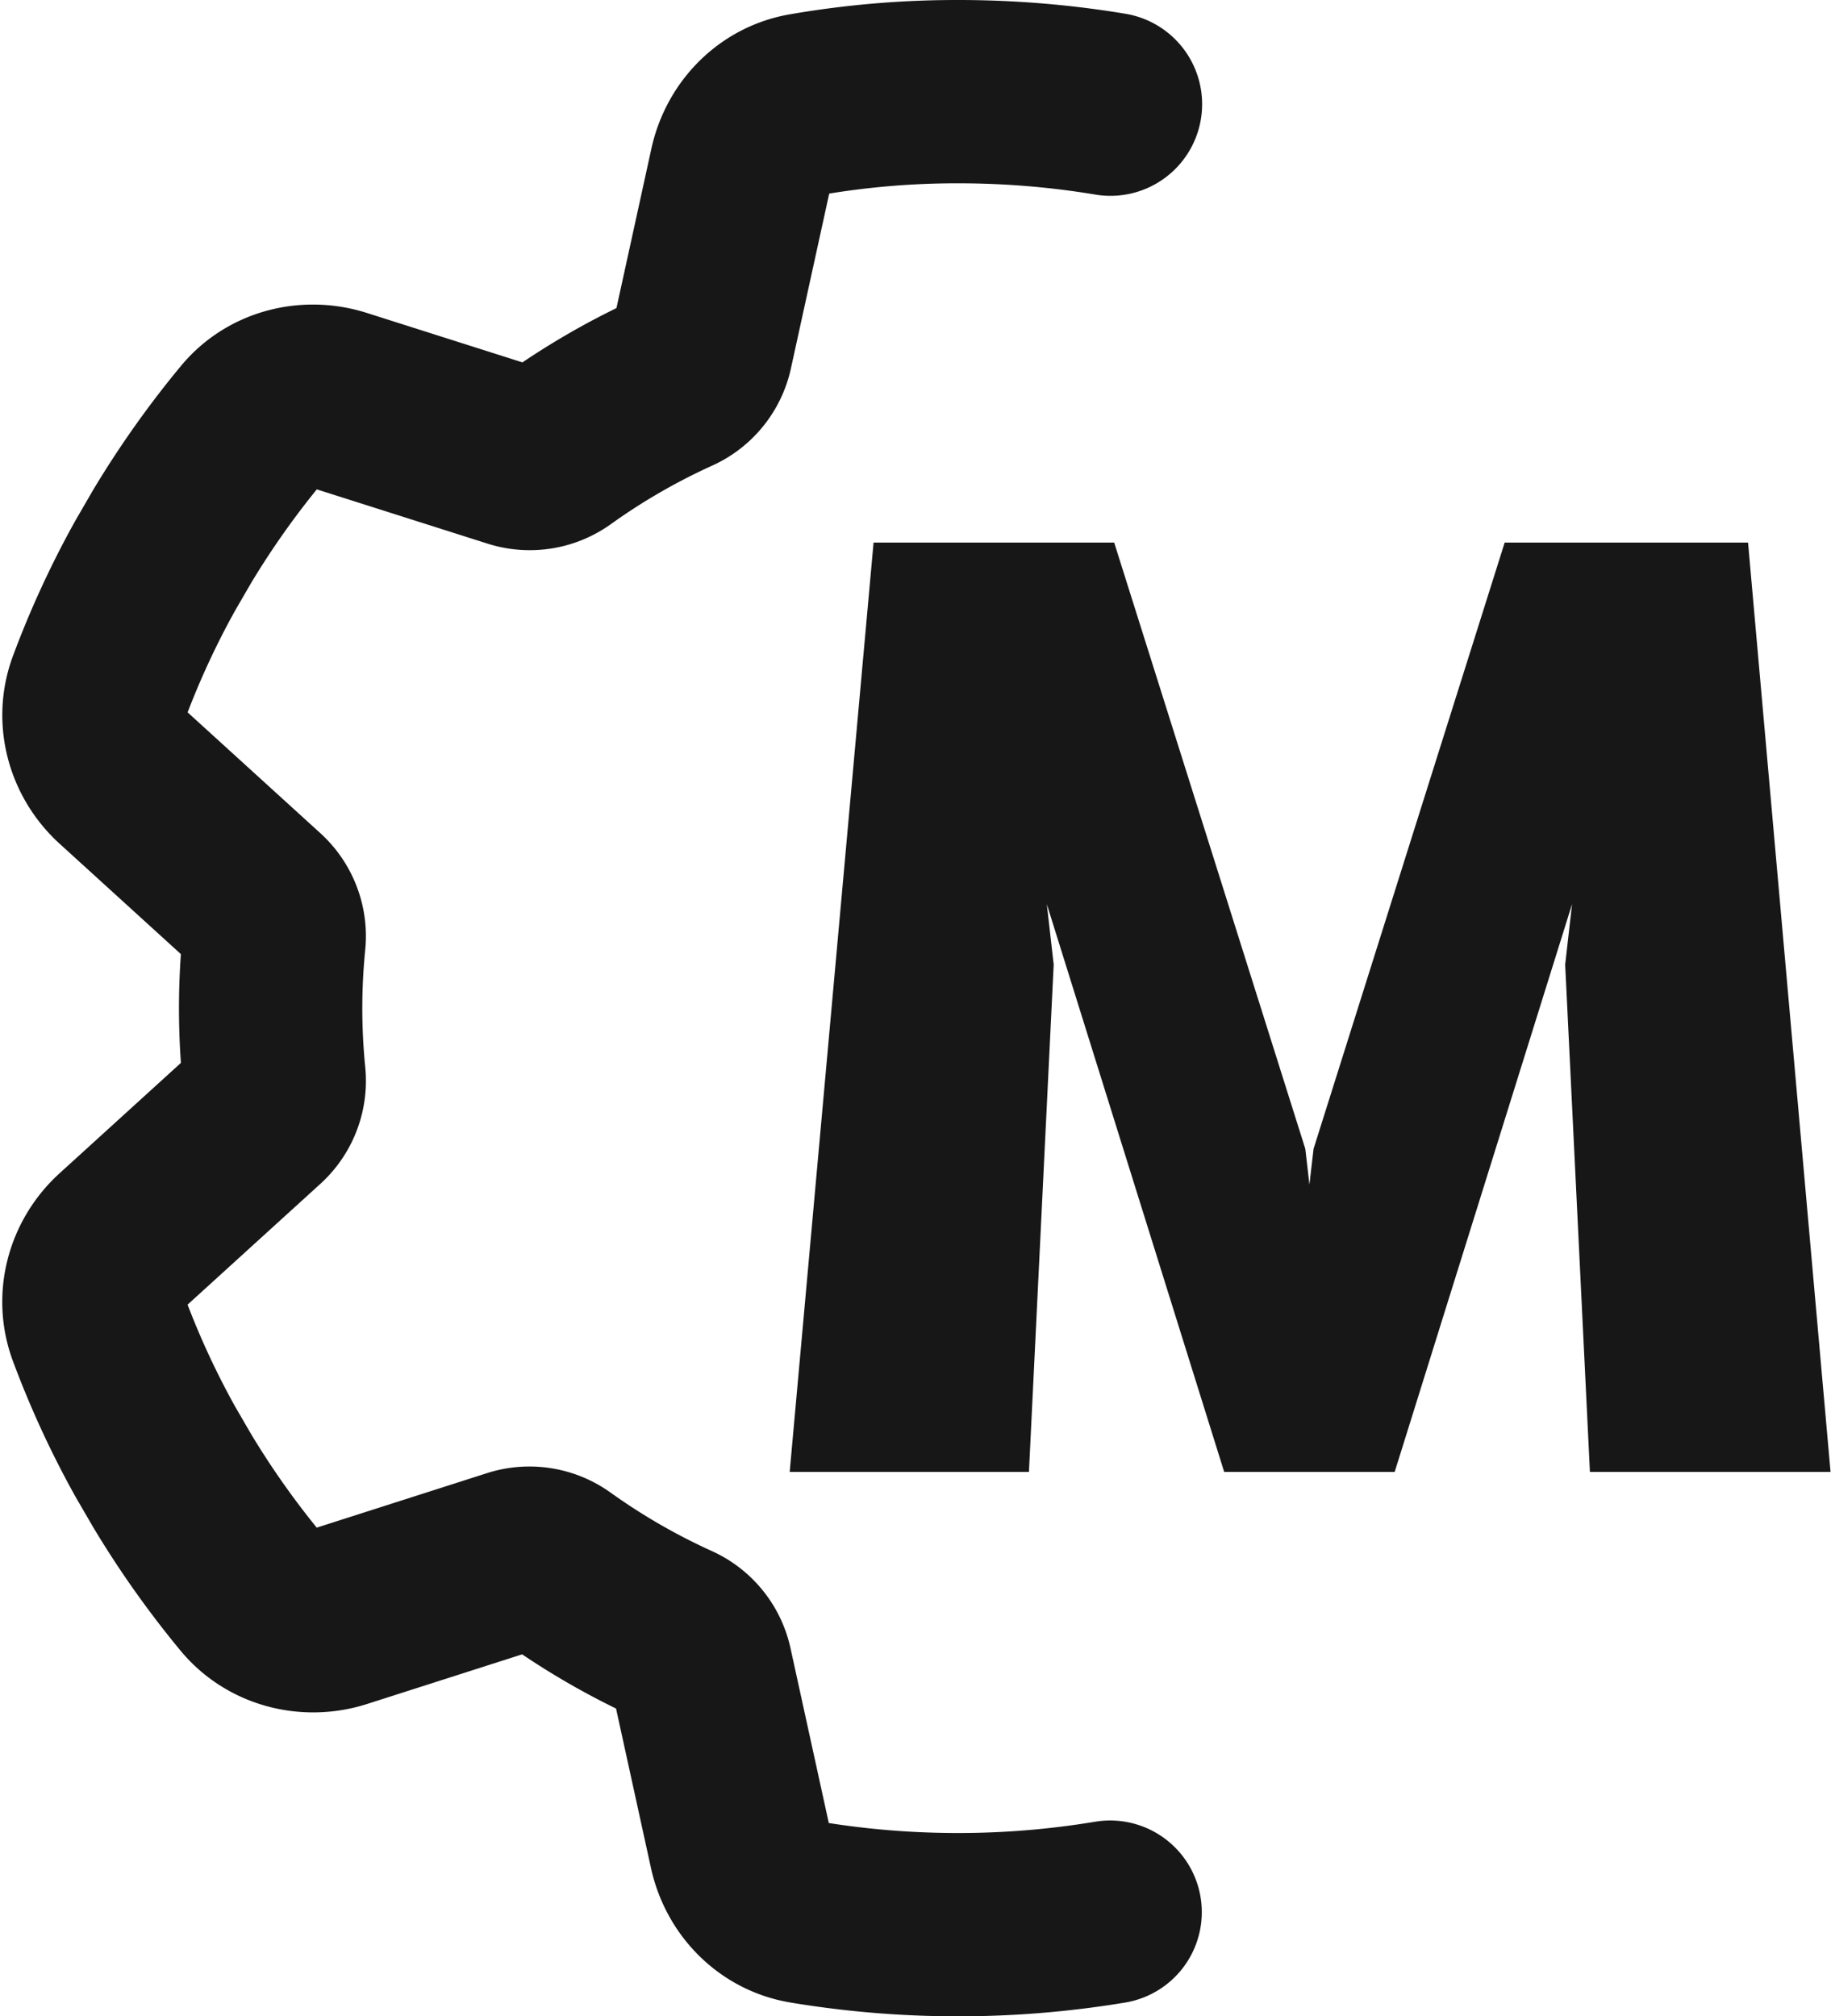
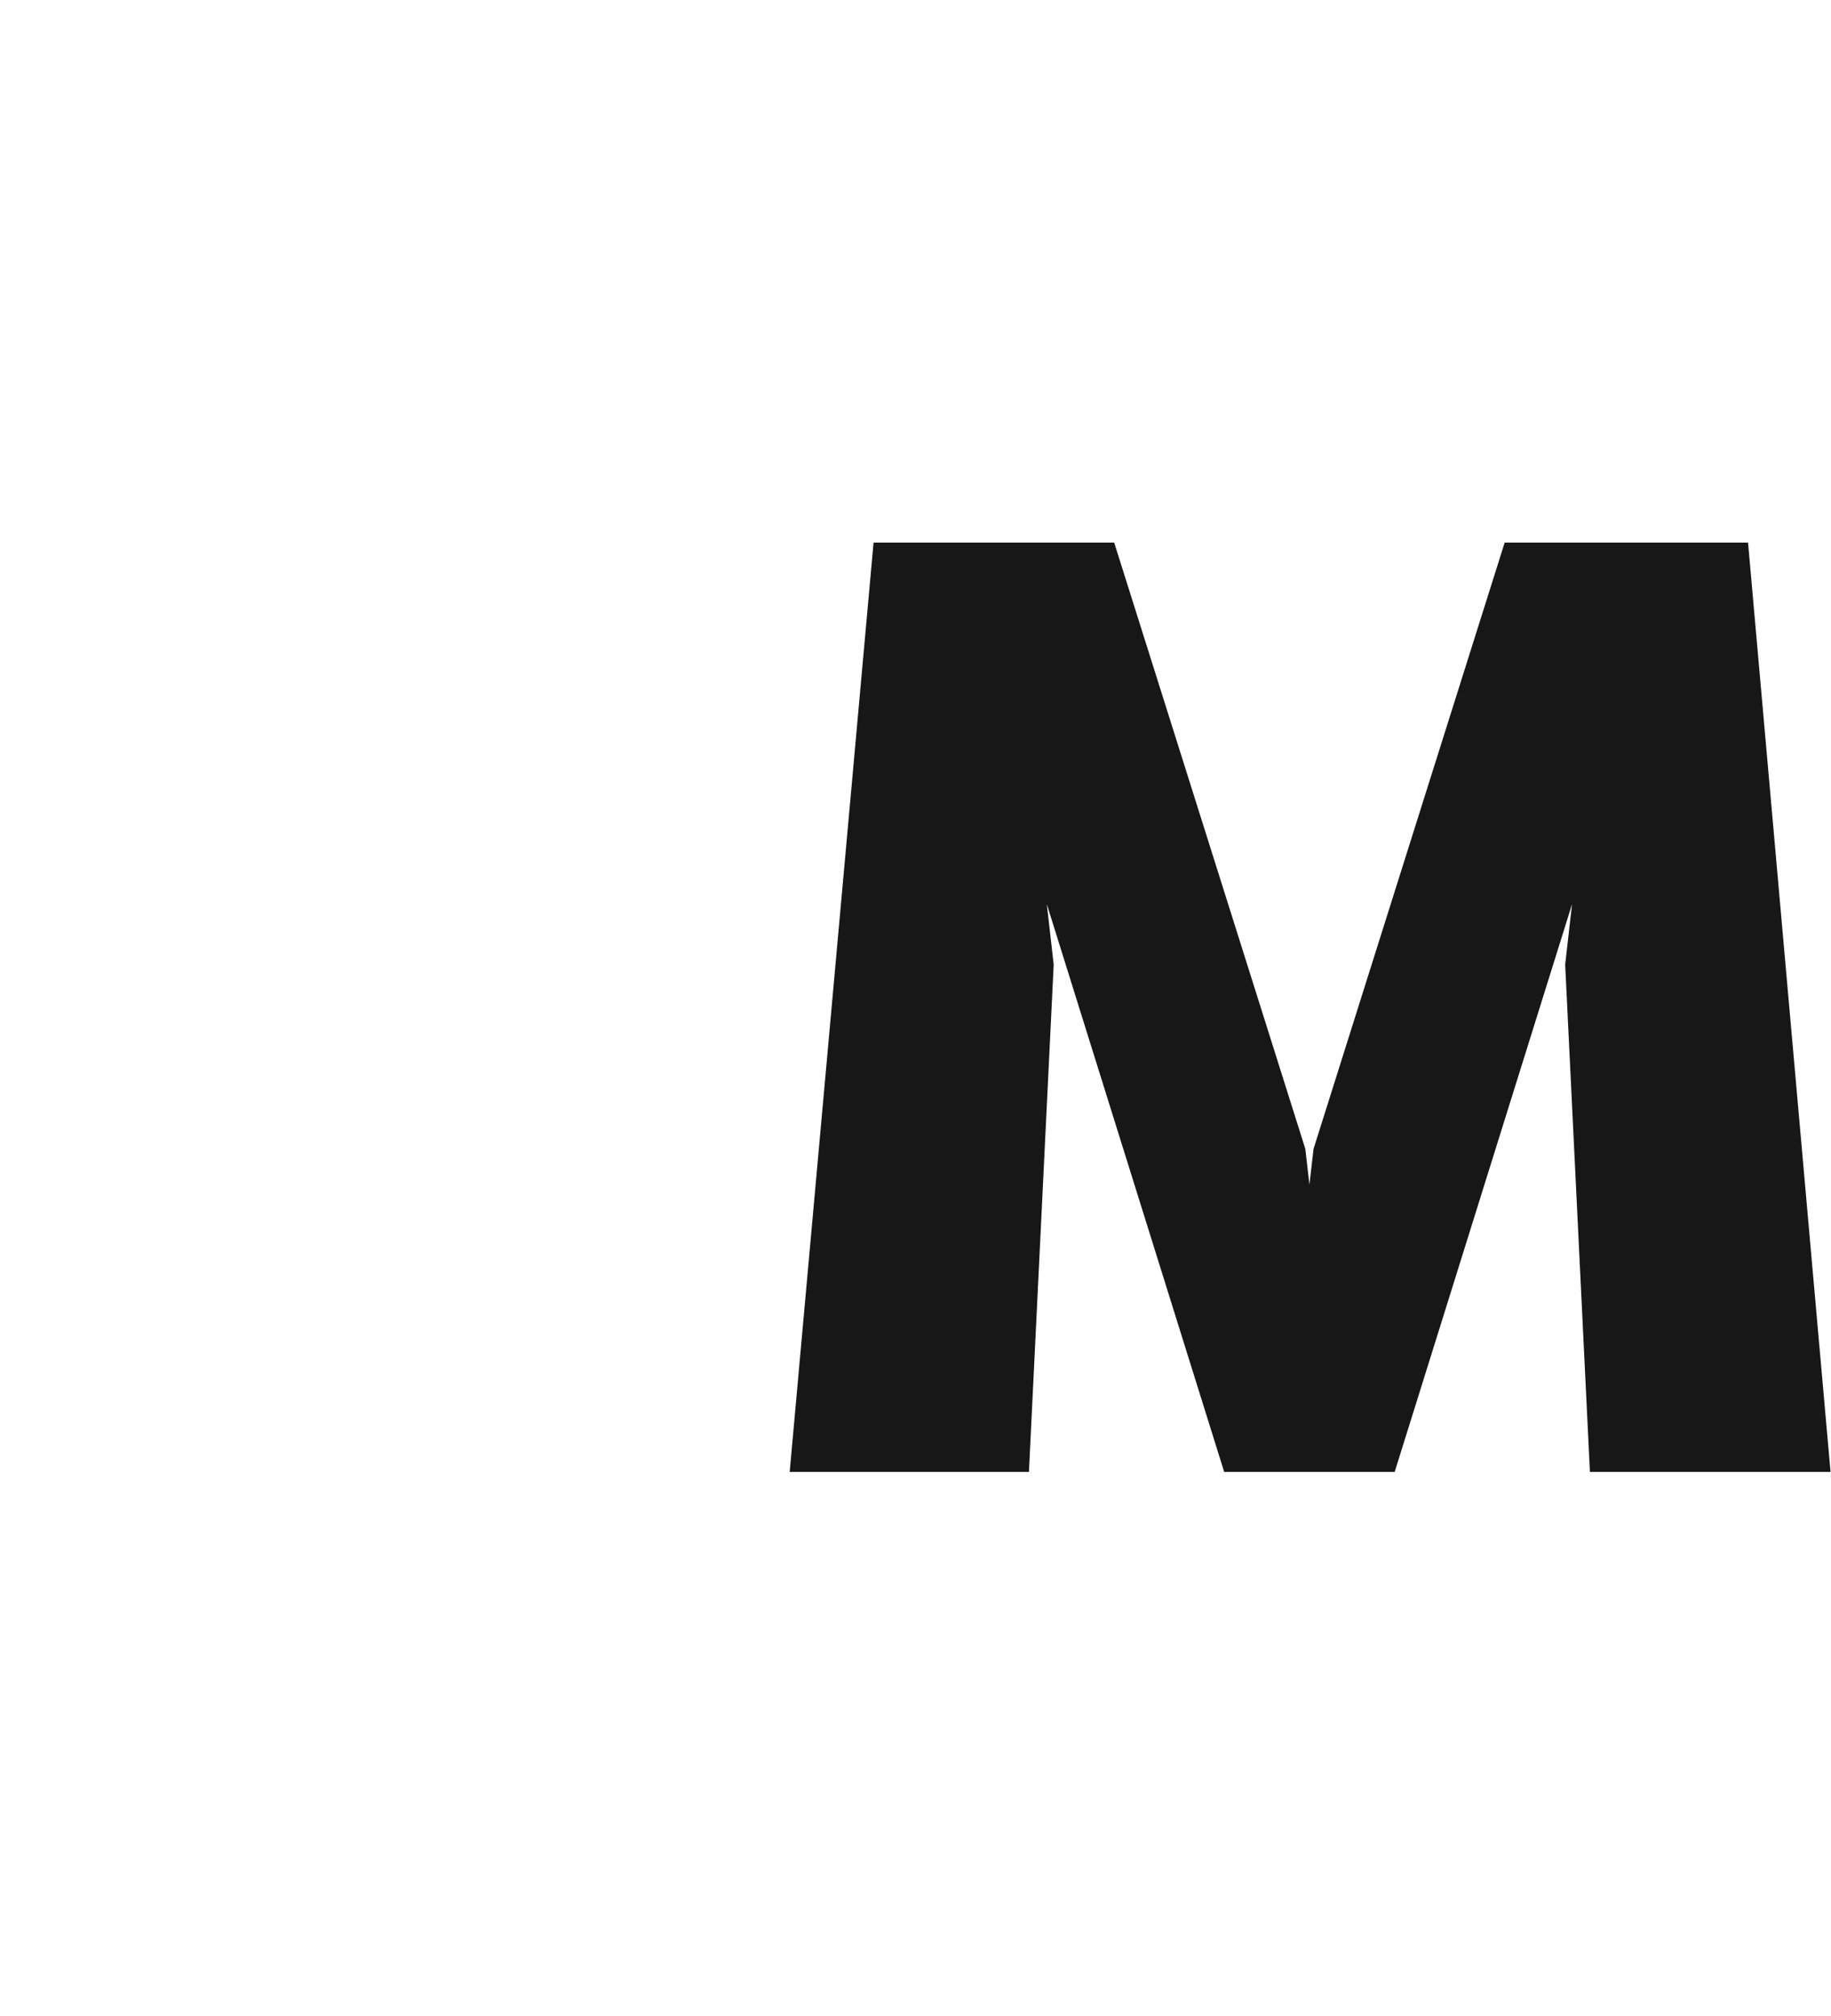
<svg xmlns="http://www.w3.org/2000/svg" width="799" height="880" viewBox="0 0 799 880" fill="none">
-   <path d="M484.43 834.53A403.77 403.77 0 0 1 418 840c-22.66 0-44.86-1.88-66.42-5.47-14.38-2.34-25.32-13.6-28.44-27.82l-17.3-79a20.8 20.8 0 0 0-11.86-14.4 300.8 300.8 0 0 1-50.73-29.29 20.78 20.78 0 0 0-18.4-3.04l-76.9 24.62c-13.76 4.38-29.07.47-38.3-10.63a397.72 397.72 0 0 1-34.53-48.76l-7.35-12.66a387.3 387.3 0 0 1-24.69-53.6c-5-13.6-.78-28.76 10-38.45l59.94-54.54a20.73 20.73 0 0 0 6.54-17.4 301.2 301.2 0 0 1-1.46-29.48c0-9.87.5-19.66 1.45-29.3a20.76 20.76 0 0 0-6.54-17.44L53.1 338.8c-10.78-9.7-15-24.85-10-38.45a387.4 387.4 0 0 1 24.7-53.6l7.34-12.66a397.7 397.7 0 0 1 34.54-48.76c9.22-11.25 24.53-15 38.29-10.63l77.08 24.5a20.79 20.79 0 0 0 18.36-3.06 300.86 300.86 0 0 1 50.75-29.31 20.8 20.8 0 0 0 11.86-14.4l17.3-79c3.12-14.22 14.06-25.47 28.44-27.81A387.41 387.41 0 0 1 418.15 40c22.66 0 44.86 1.88 66.42 5.47" stroke="#171717" stroke-width="80" stroke-linecap="round" stroke-linejoin="round" />
  <path d="m762.8 236.8 36 405.6h-105L683 421l3-26.4-77.4 247.8h-74.4l-77.4-247.8 3 26.4L449 642.4H344.6l36.6-405.6h105l83.4 264.6 1.8 15.6 1.8-15.6 83.4-264.6h106.2Z" fill="#171717" />
</svg>